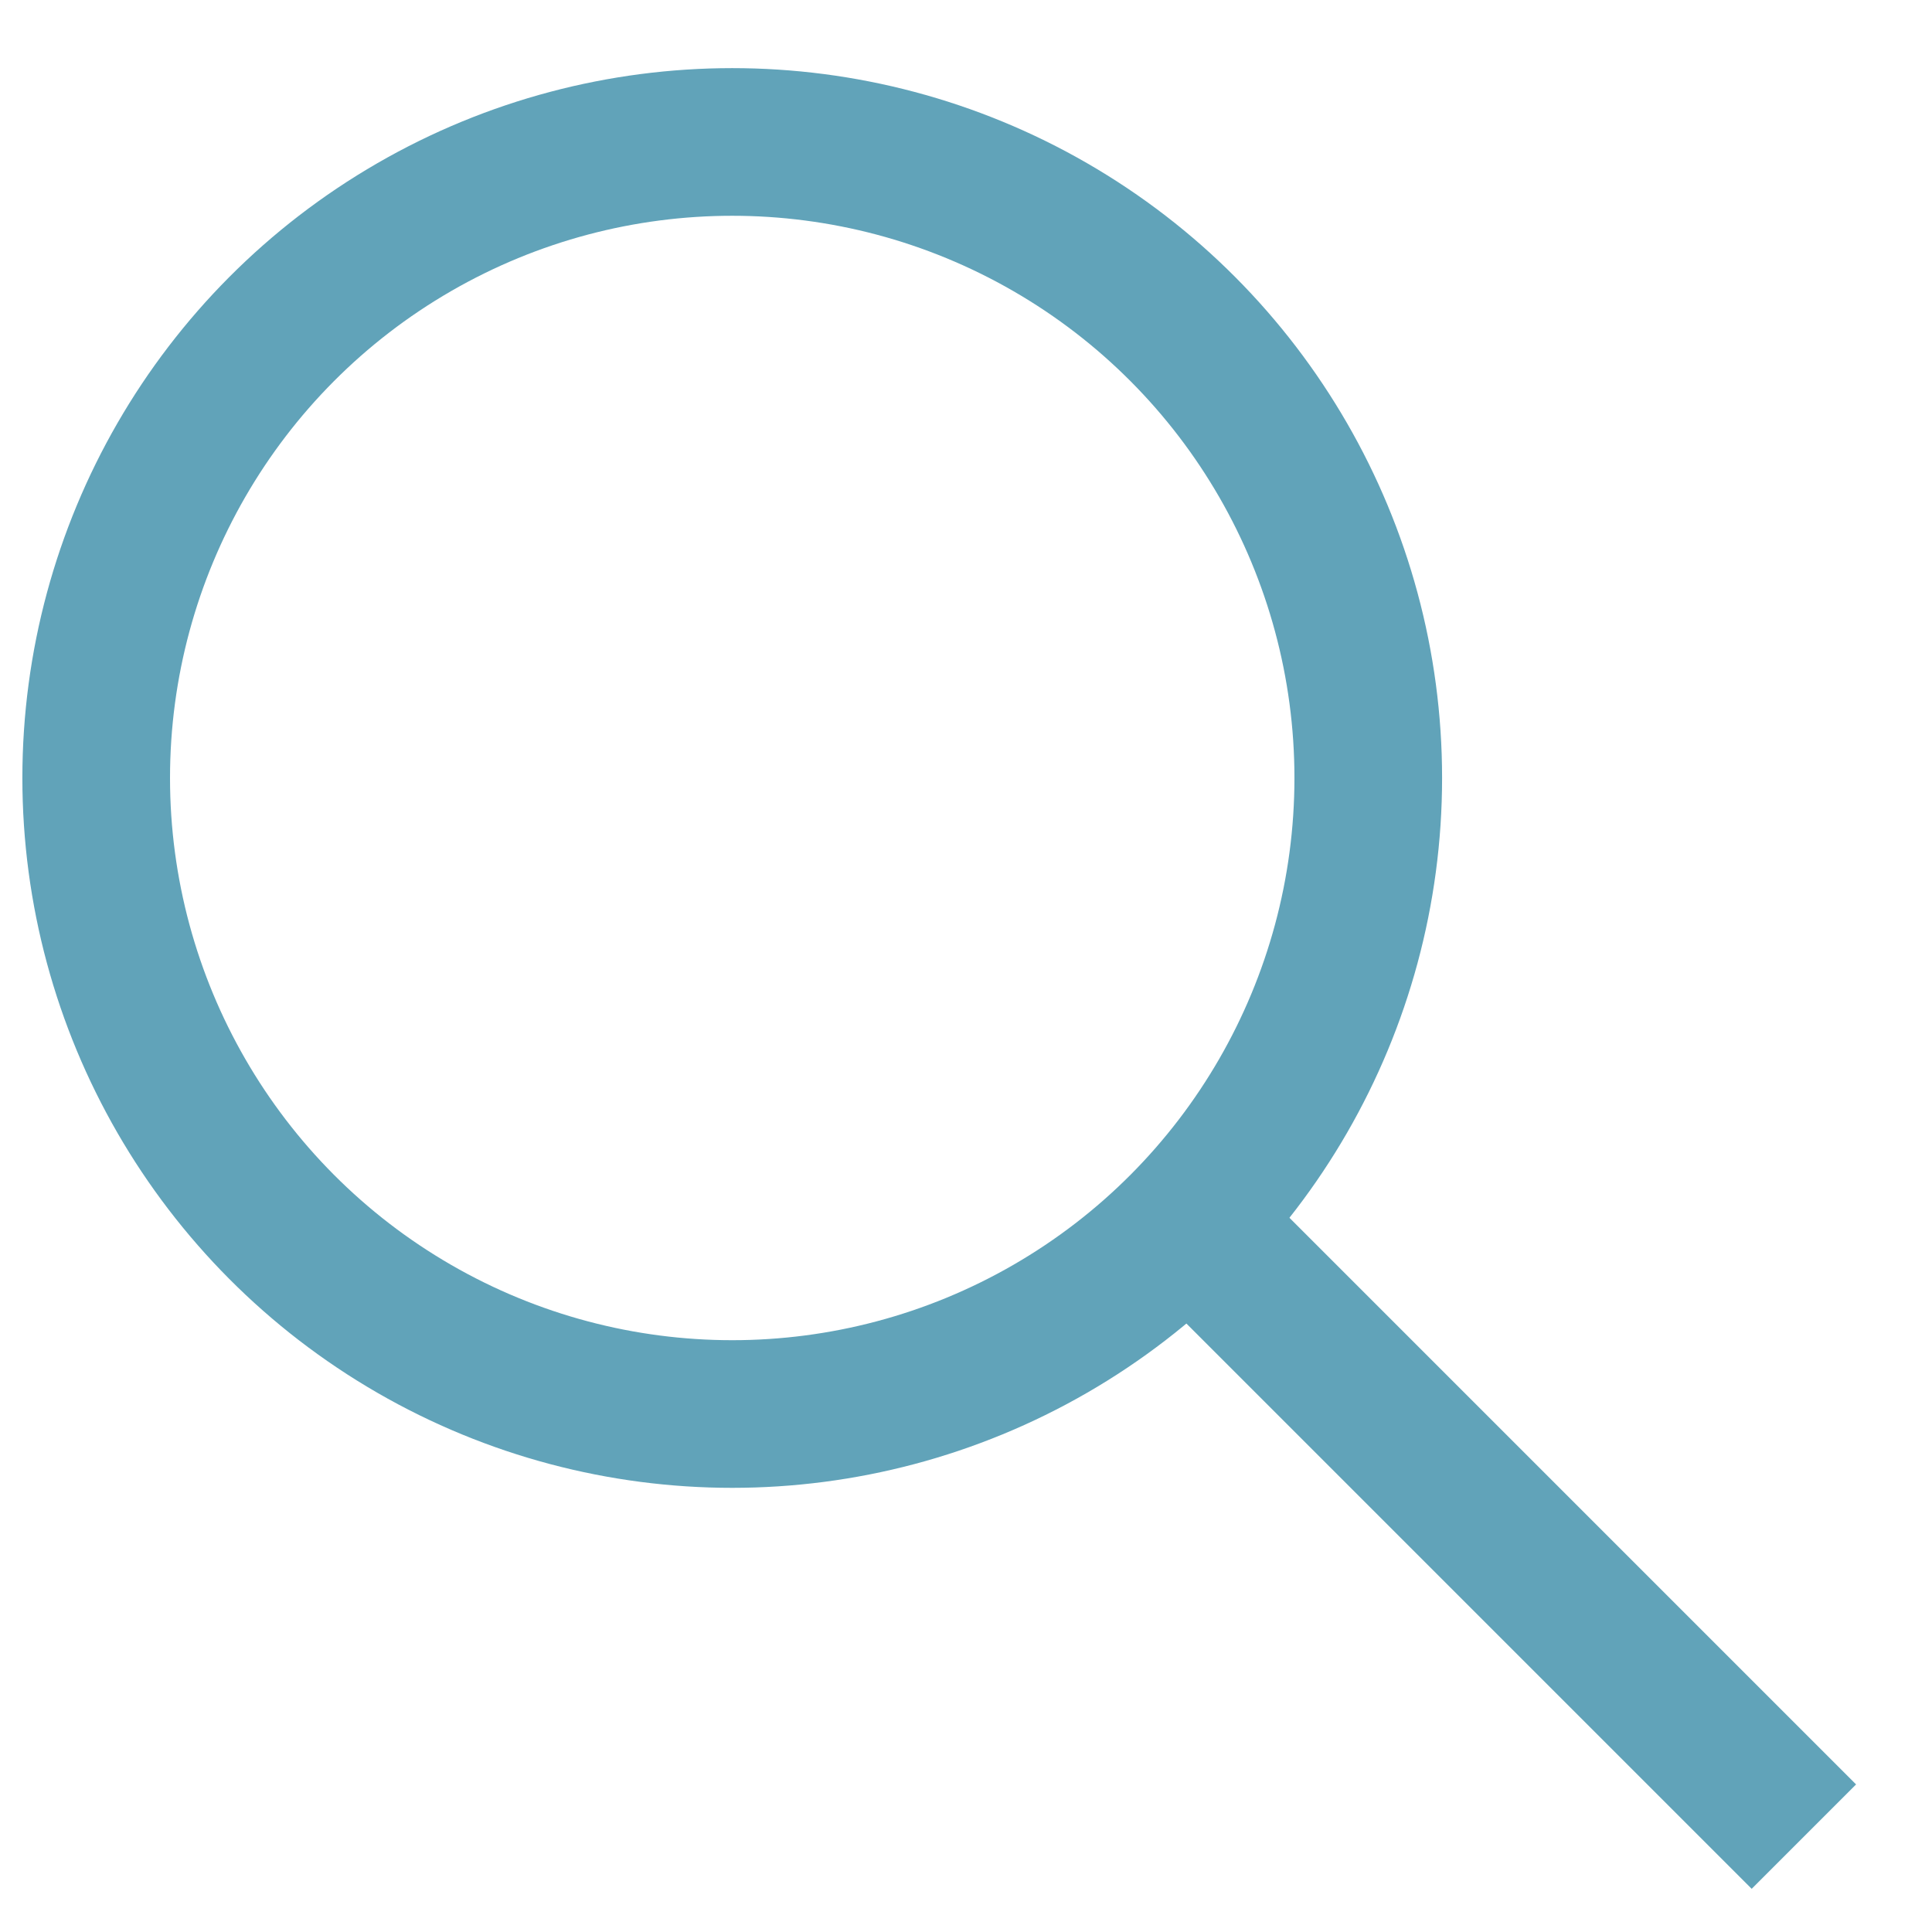
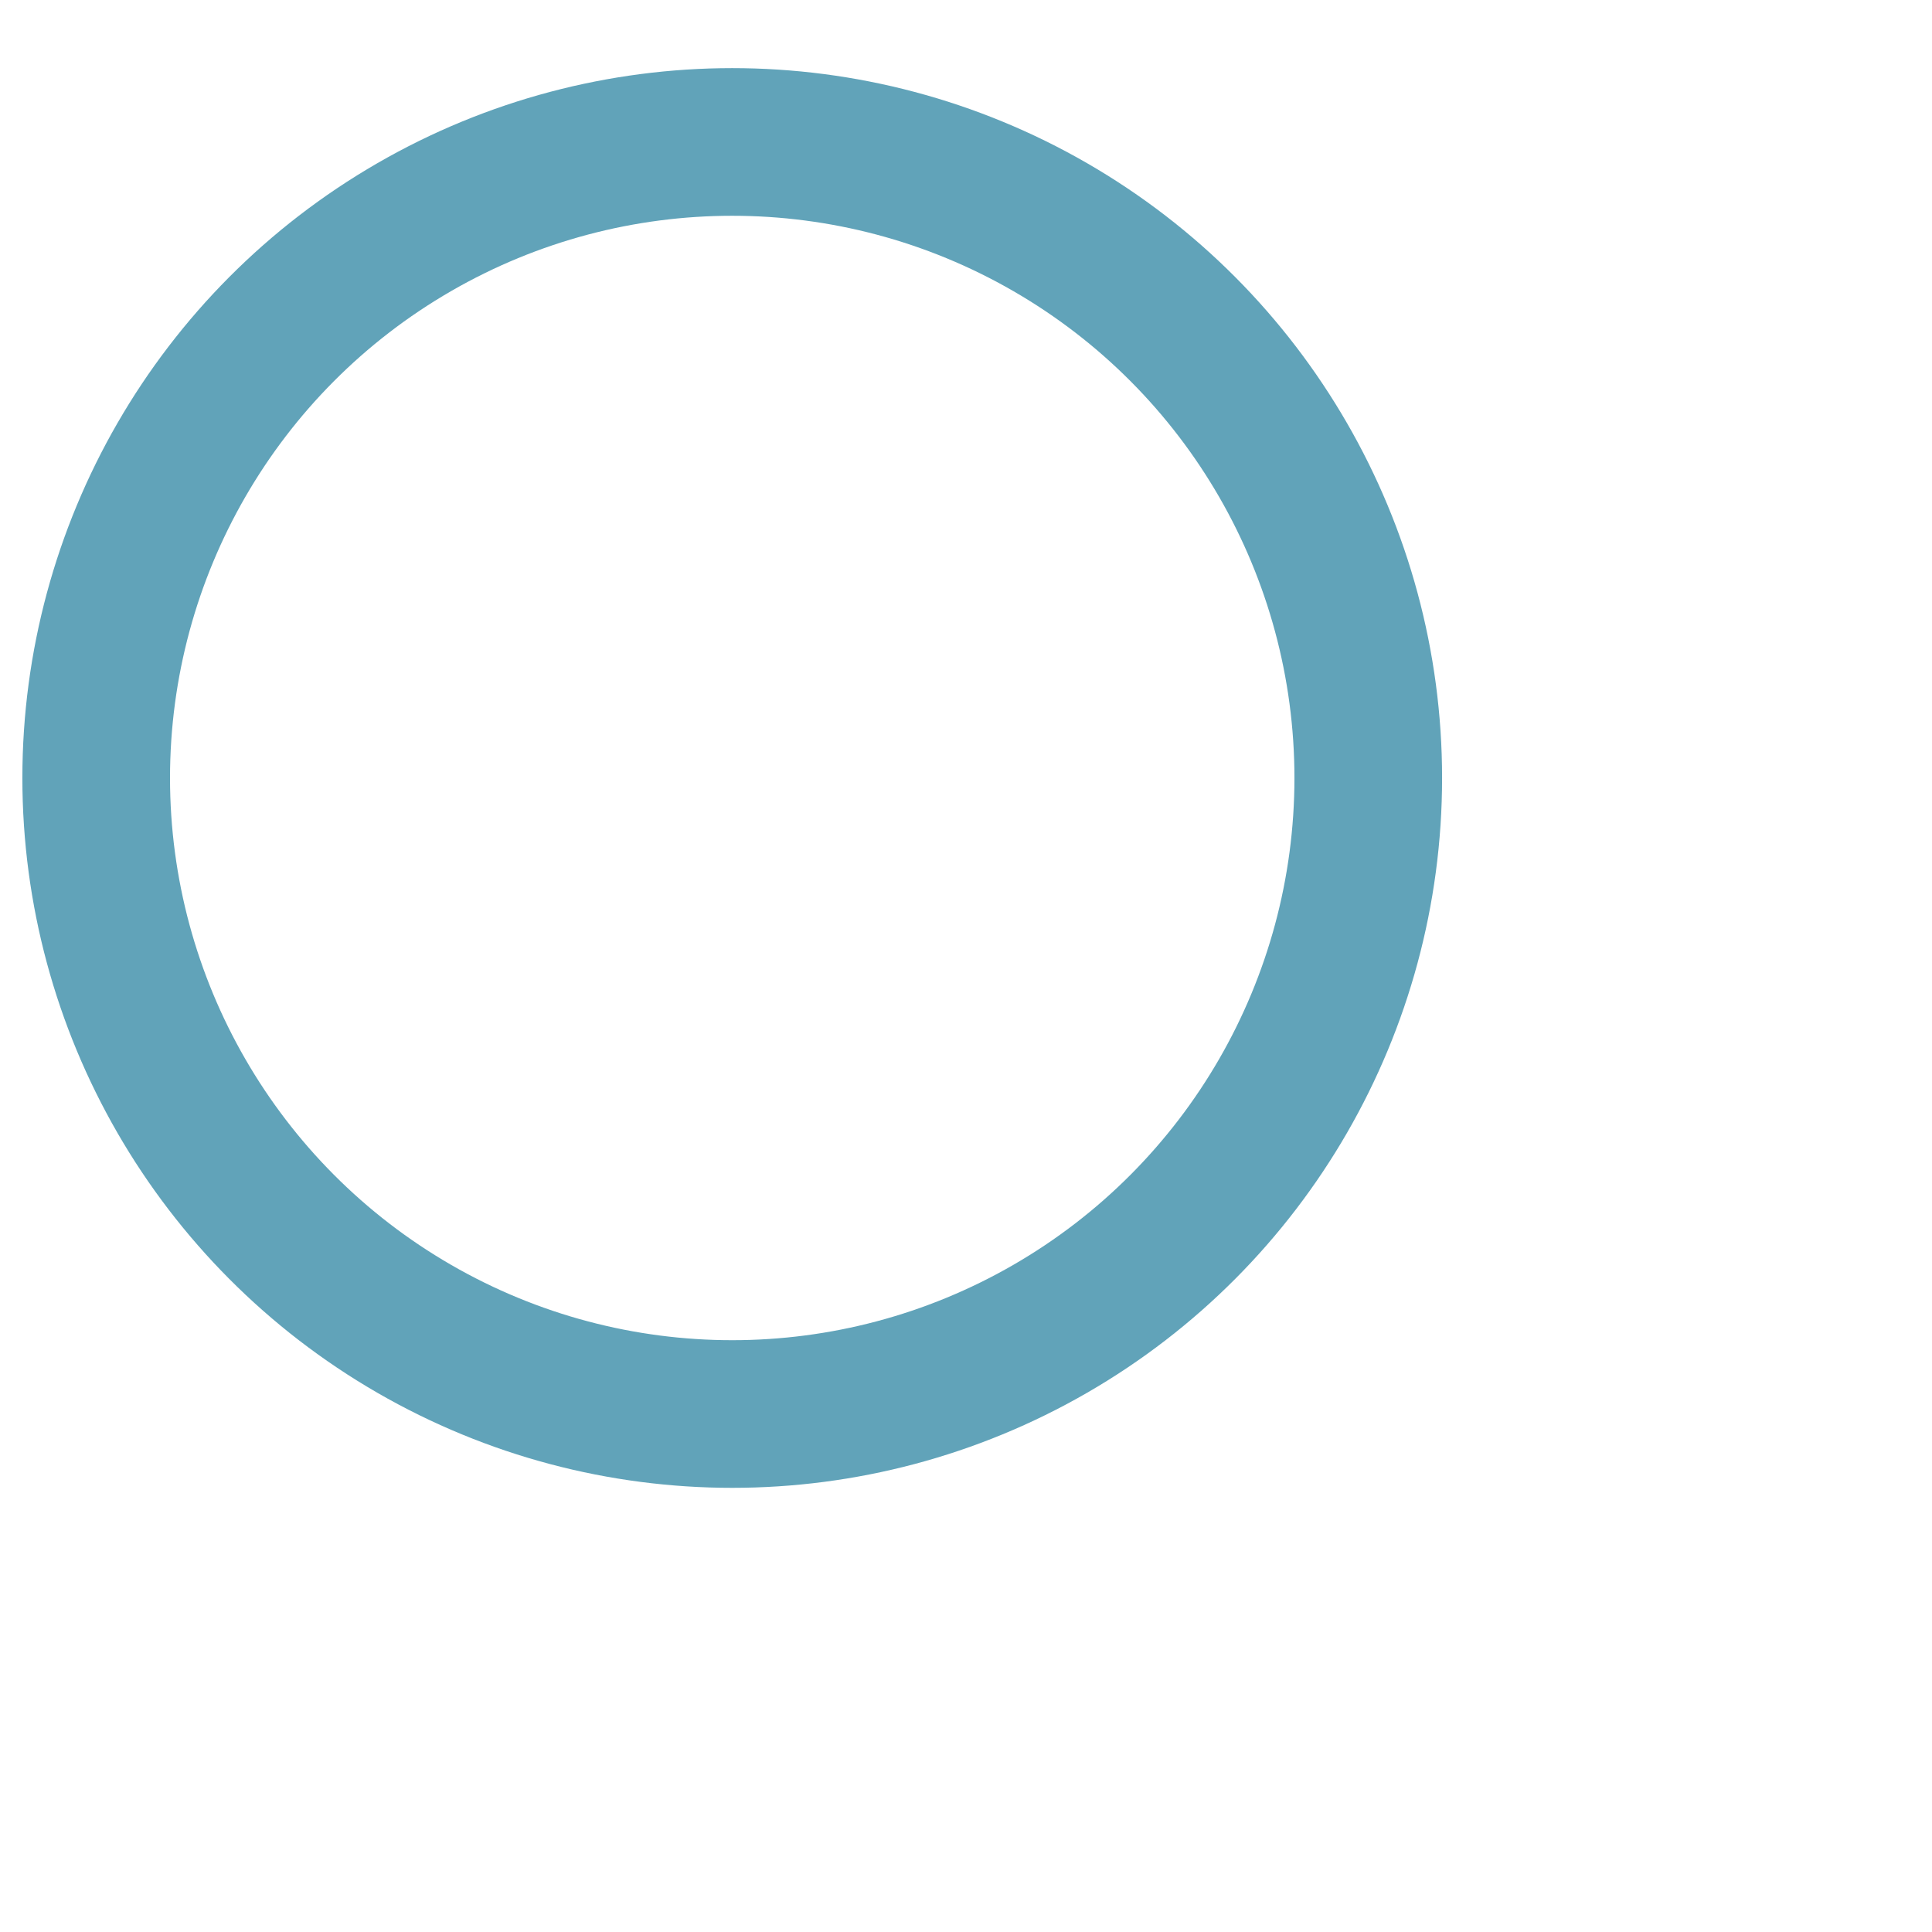
<svg xmlns="http://www.w3.org/2000/svg" width="19" height="19" viewBox="0 0 19 19" fill="none">
  <g id="Group 15">
    <circle id="Ellipse 1" cx="7.201" cy="7.651" r="6.255" stroke="#61A3B9" stroke-width="1.452" />
-     <line id="Line 1" x1="11.657" y1="11.979" x2="17.74" y2="18.062" stroke="#61A3B9" stroke-width="1.452" />
  </g>
</svg>